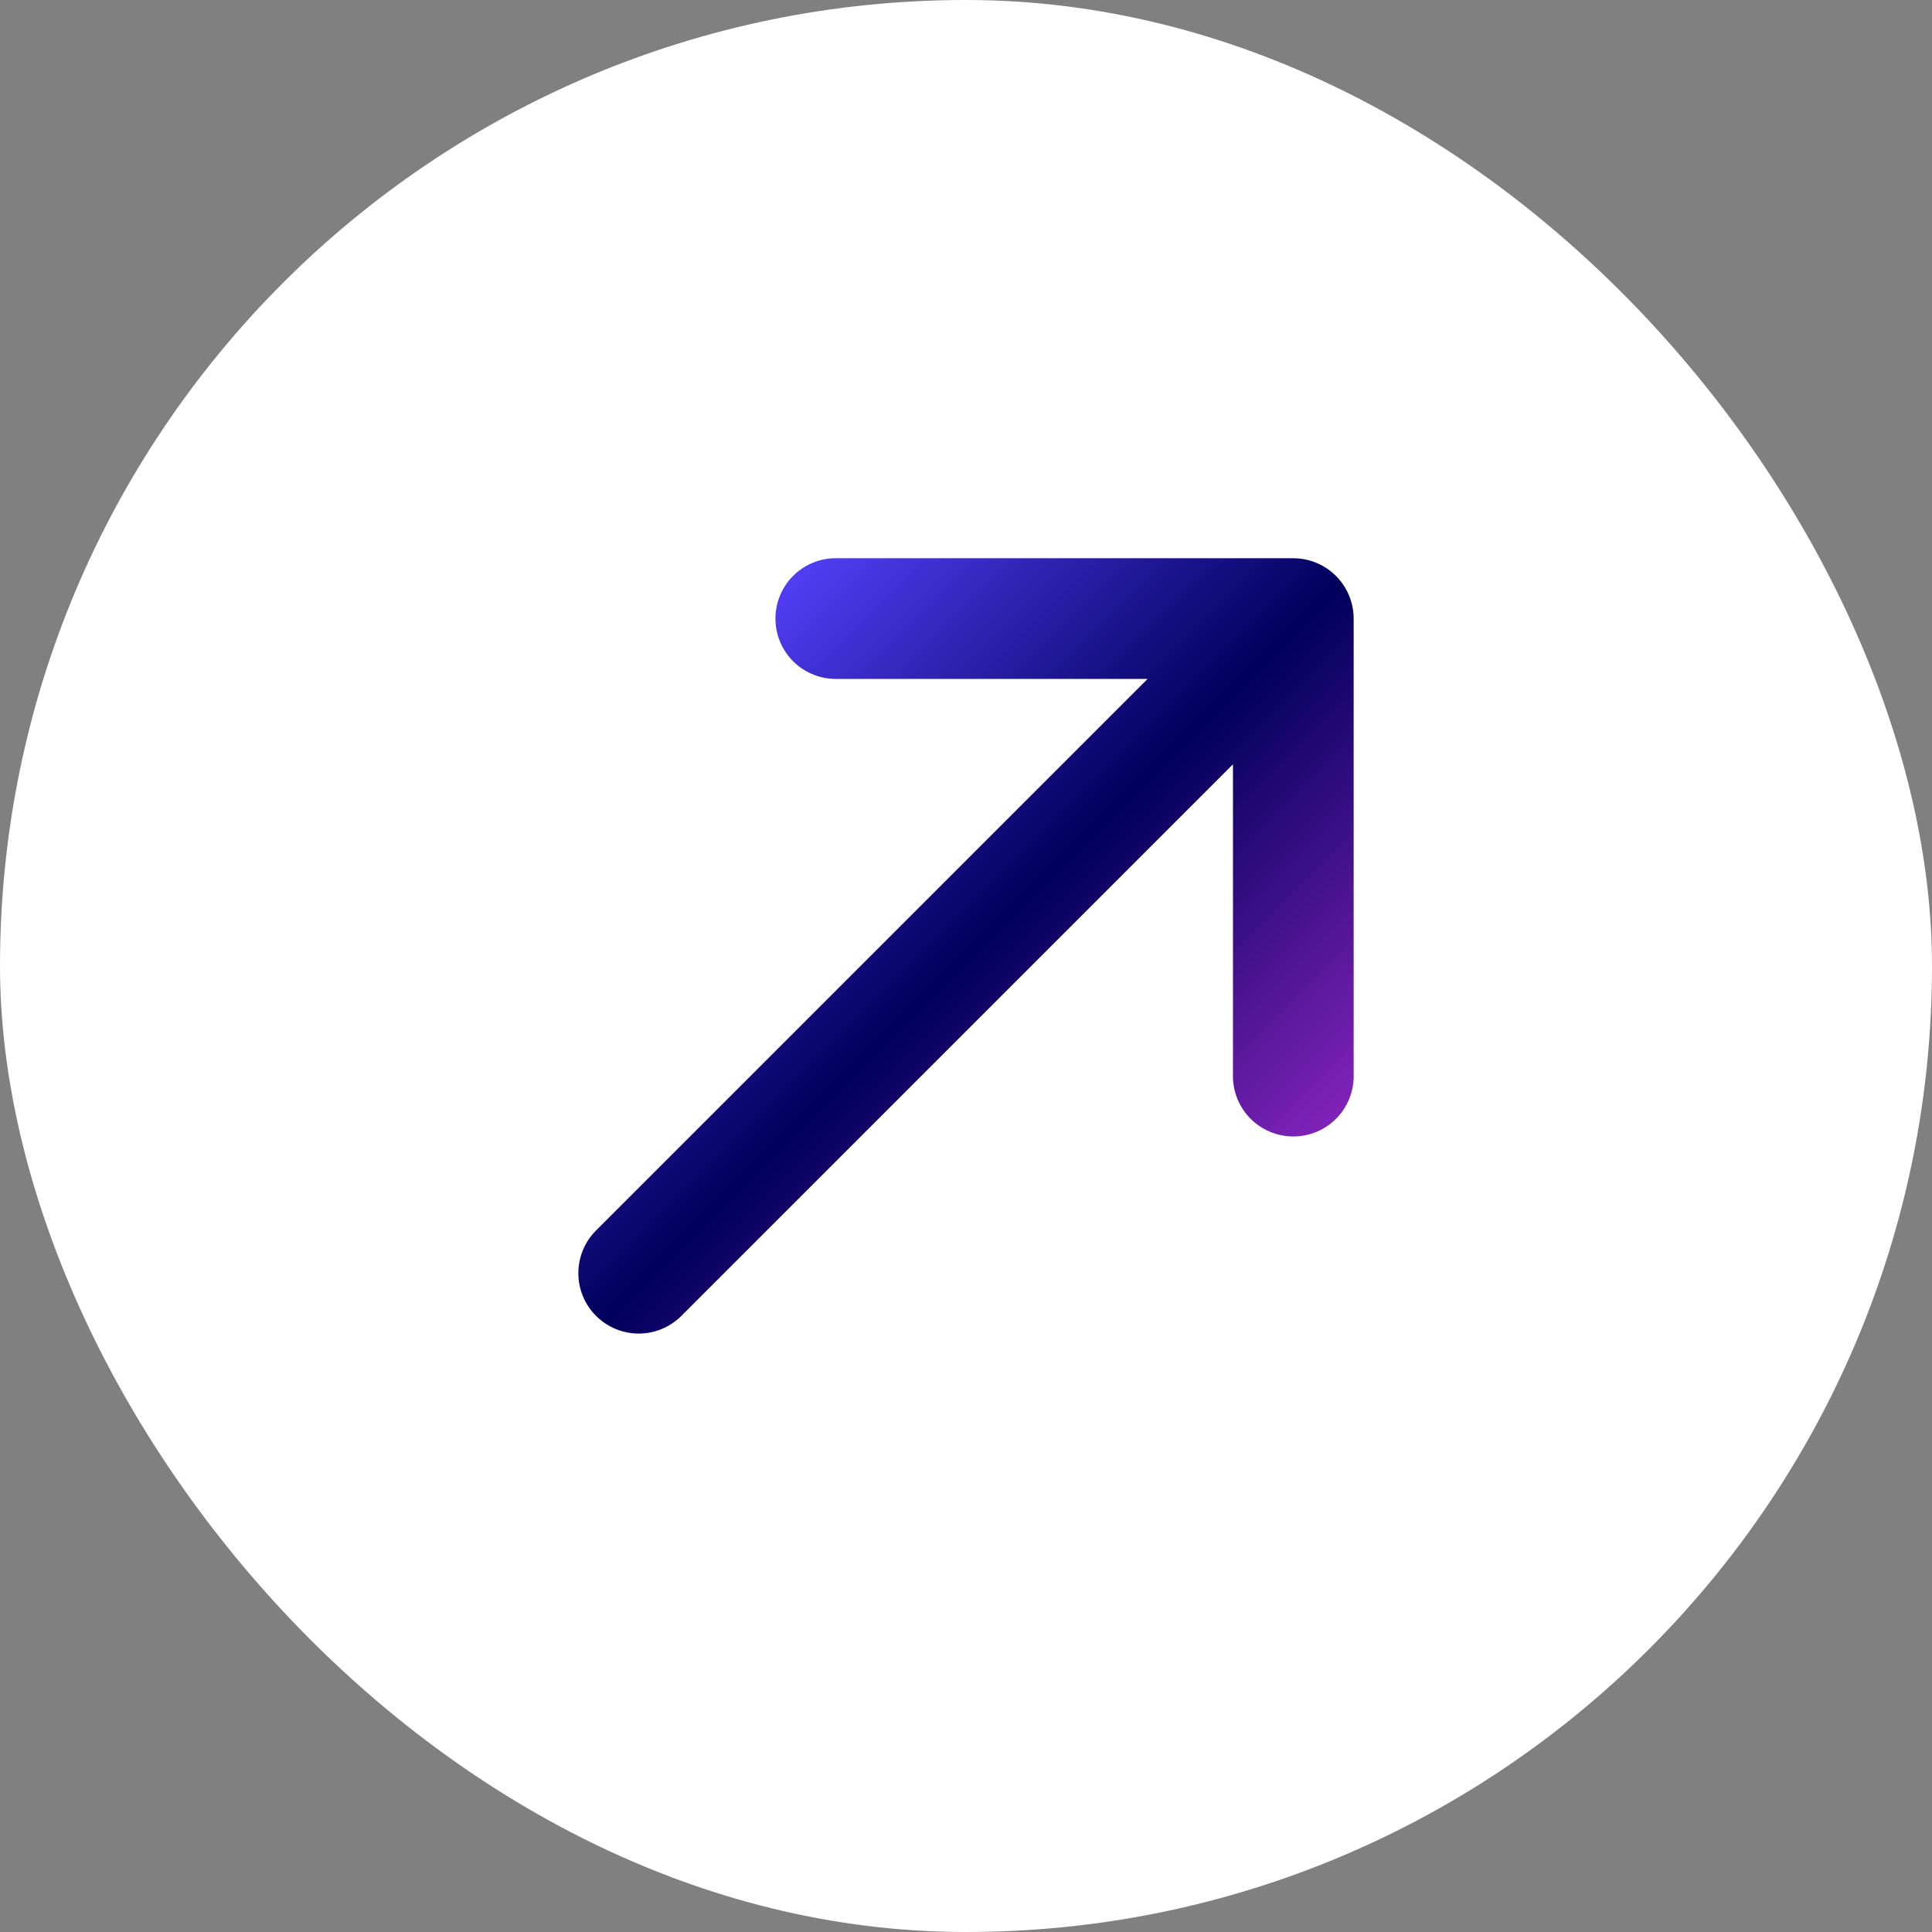
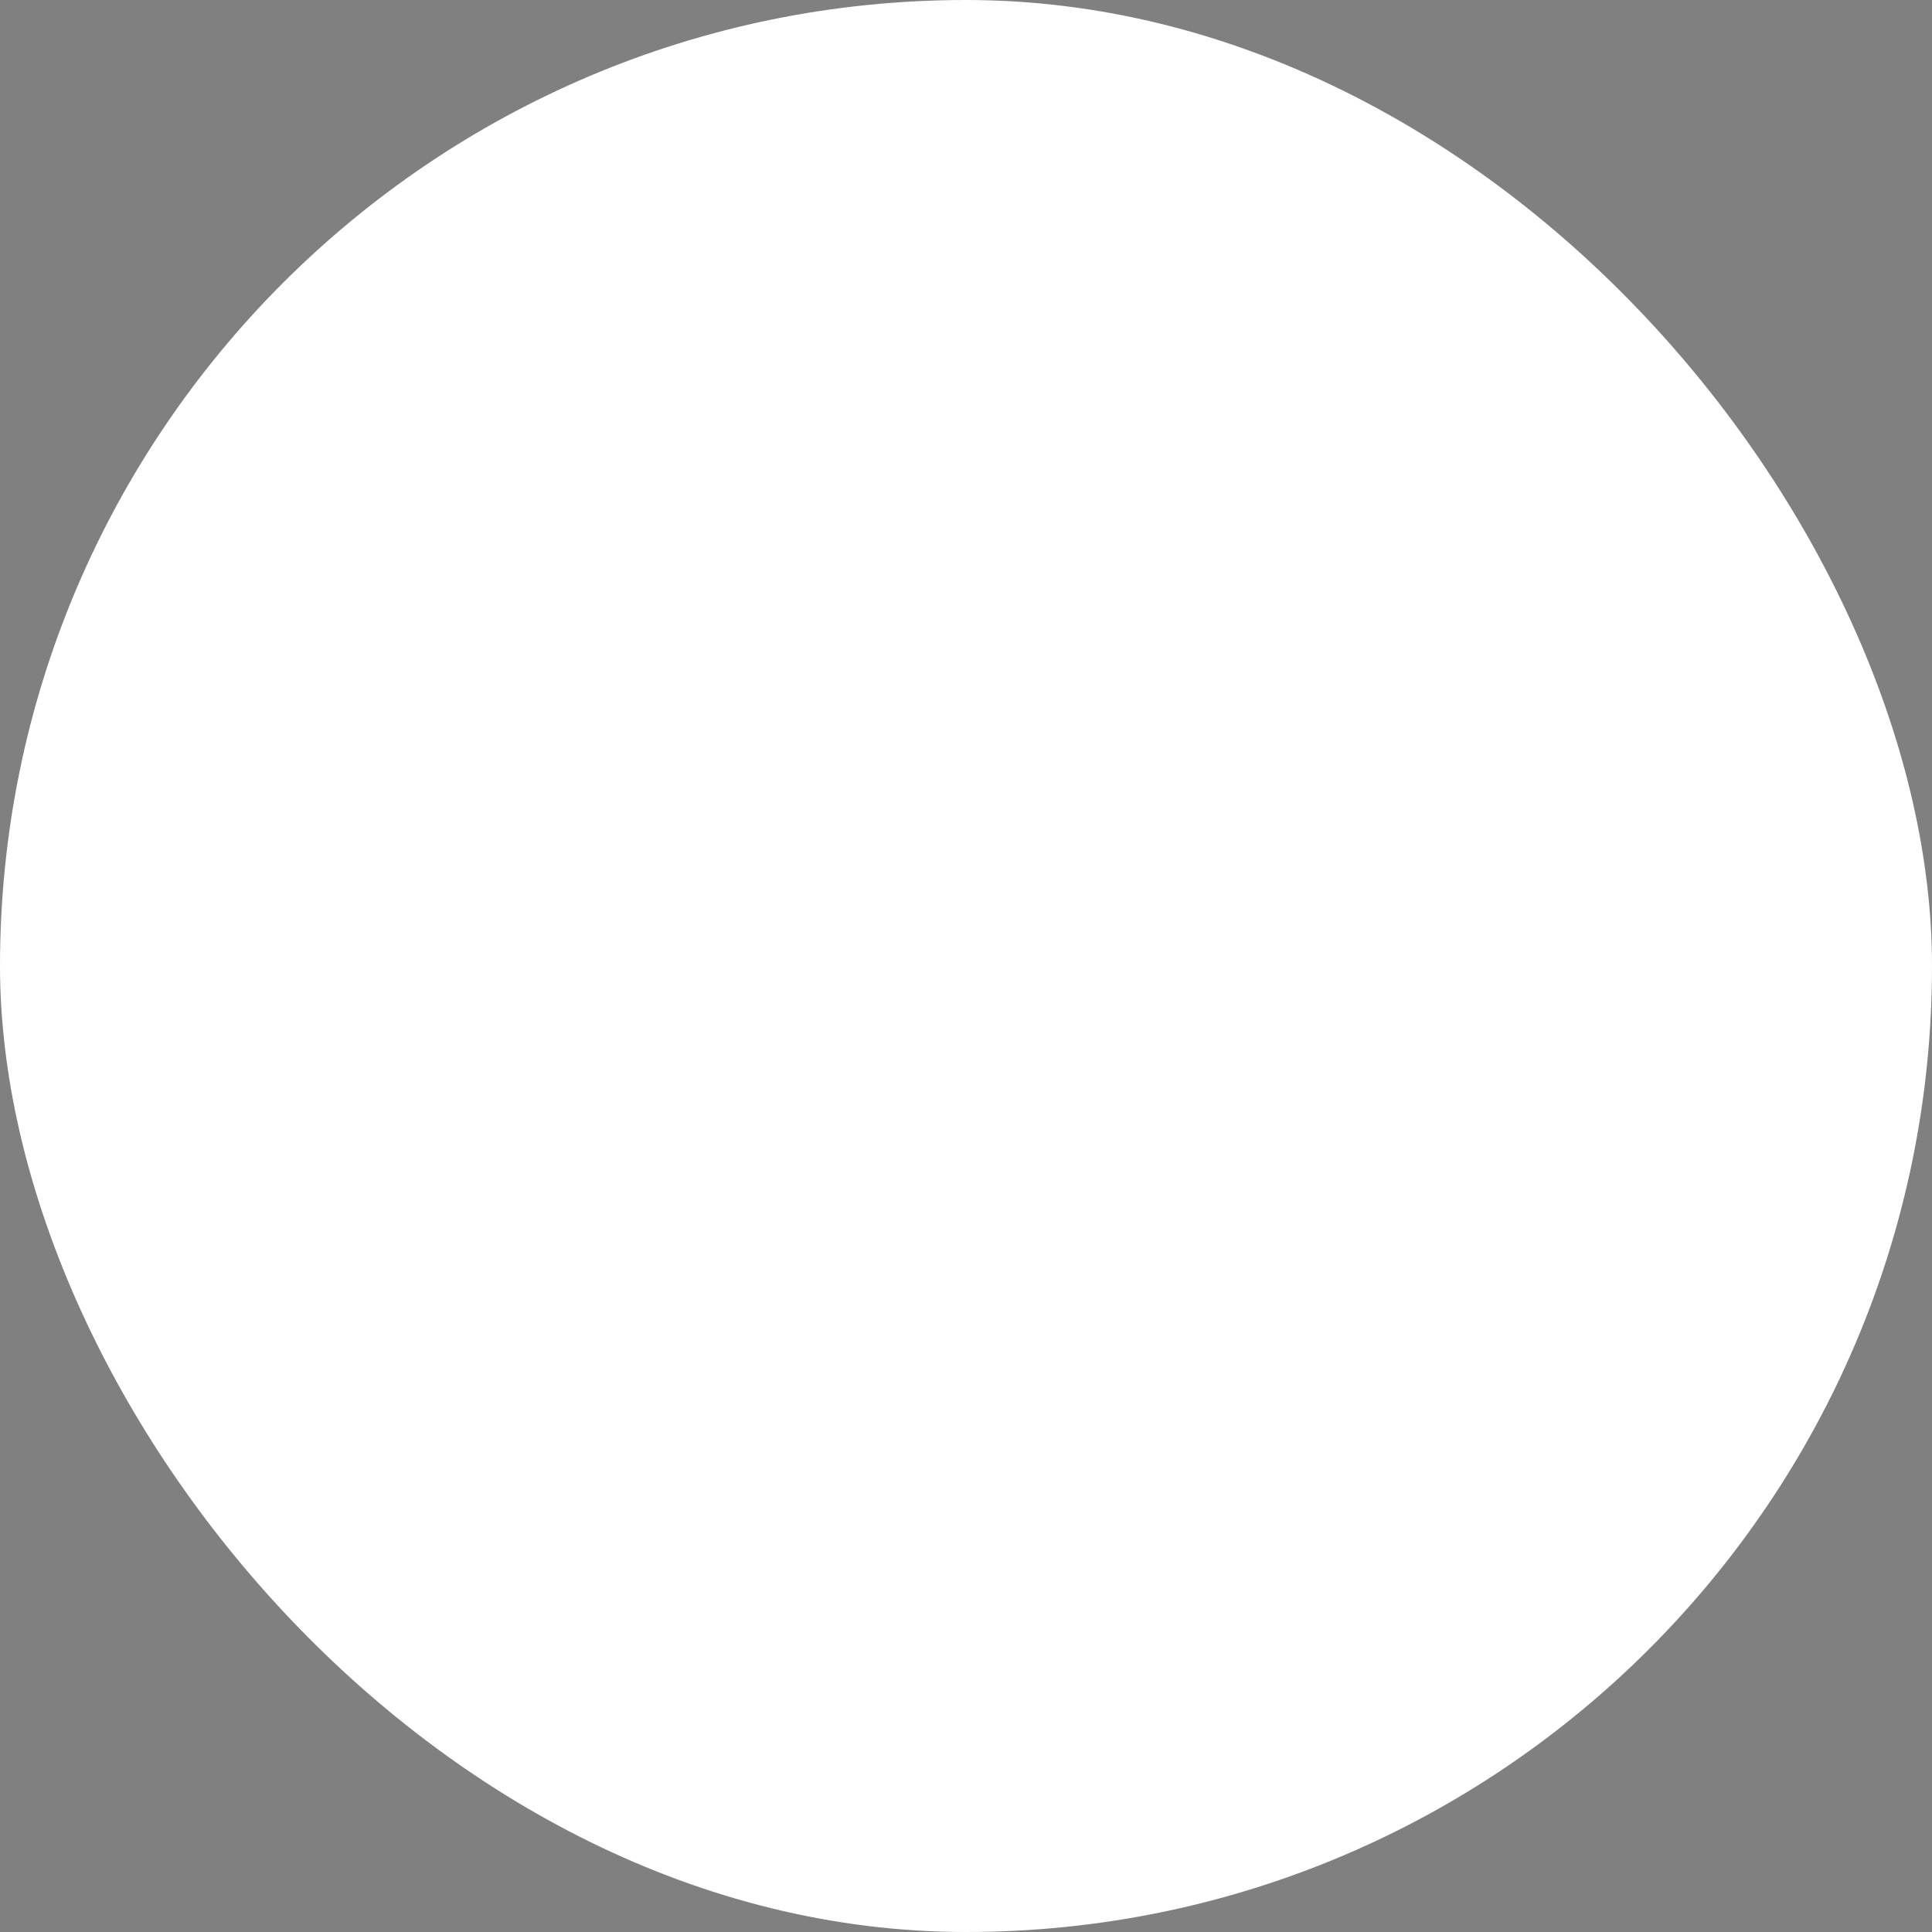
<svg xmlns="http://www.w3.org/2000/svg" width="55" height="55" viewBox="0 0 55 55" fill="none">
  <rect x="0" y="0" width="55" height="55" fill="#808080" stroke="none" />
  <rect width="55" height="55" rx="27.5" fill="white" />
-   <path d="M35.1 30.573C35.092 30.804 35.131 31.034 35.213 31.249C35.296 31.465 35.421 31.662 35.581 31.828C35.742 31.994 35.934 32.126 36.146 32.216C36.359 32.306 36.587 32.353 36.818 32.353C37.049 32.353 37.277 32.306 37.49 32.216C37.702 32.126 37.894 31.994 38.055 31.828C38.215 31.662 38.34 31.465 38.423 31.249C38.505 31.034 38.544 30.804 38.536 30.573L38.536 17.61C38.535 17.154 38.354 16.717 38.032 16.395C37.71 16.073 37.273 15.892 36.818 15.892L23.854 15.892C23.624 15.884 23.394 15.922 23.178 16.005C22.963 16.087 22.766 16.213 22.6 16.373C22.434 16.533 22.302 16.725 22.212 16.938C22.122 17.15 22.075 17.379 22.075 17.61C22.075 17.84 22.122 18.069 22.212 18.281C22.302 18.494 22.434 18.686 22.6 18.846C22.766 19.006 22.963 19.132 23.178 19.214C23.394 19.297 23.624 19.335 23.854 19.327L32.67 19.327L16.968 35.029C16.645 35.352 16.464 35.789 16.464 36.245C16.464 36.701 16.645 37.138 16.968 37.46C17.29 37.782 17.727 37.964 18.183 37.964C18.639 37.964 19.076 37.782 19.398 37.46L35.1 21.758L35.1 30.573Z" fill="url(#paint0_linear_1134_23550)" />
  <defs>
    <linearGradient id="paint0_linear_1134_23550" x1="35.227" y1="34.655" x2="19.772" y2="19.2" gradientUnits="userSpaceOnUse">
      <stop stop-color="#8022B9" />
      <stop offset="0.486" stop-color="#00005B" />
      <stop offset="1" stop-color="#513DF4" />
    </linearGradient>
  </defs>
</svg>